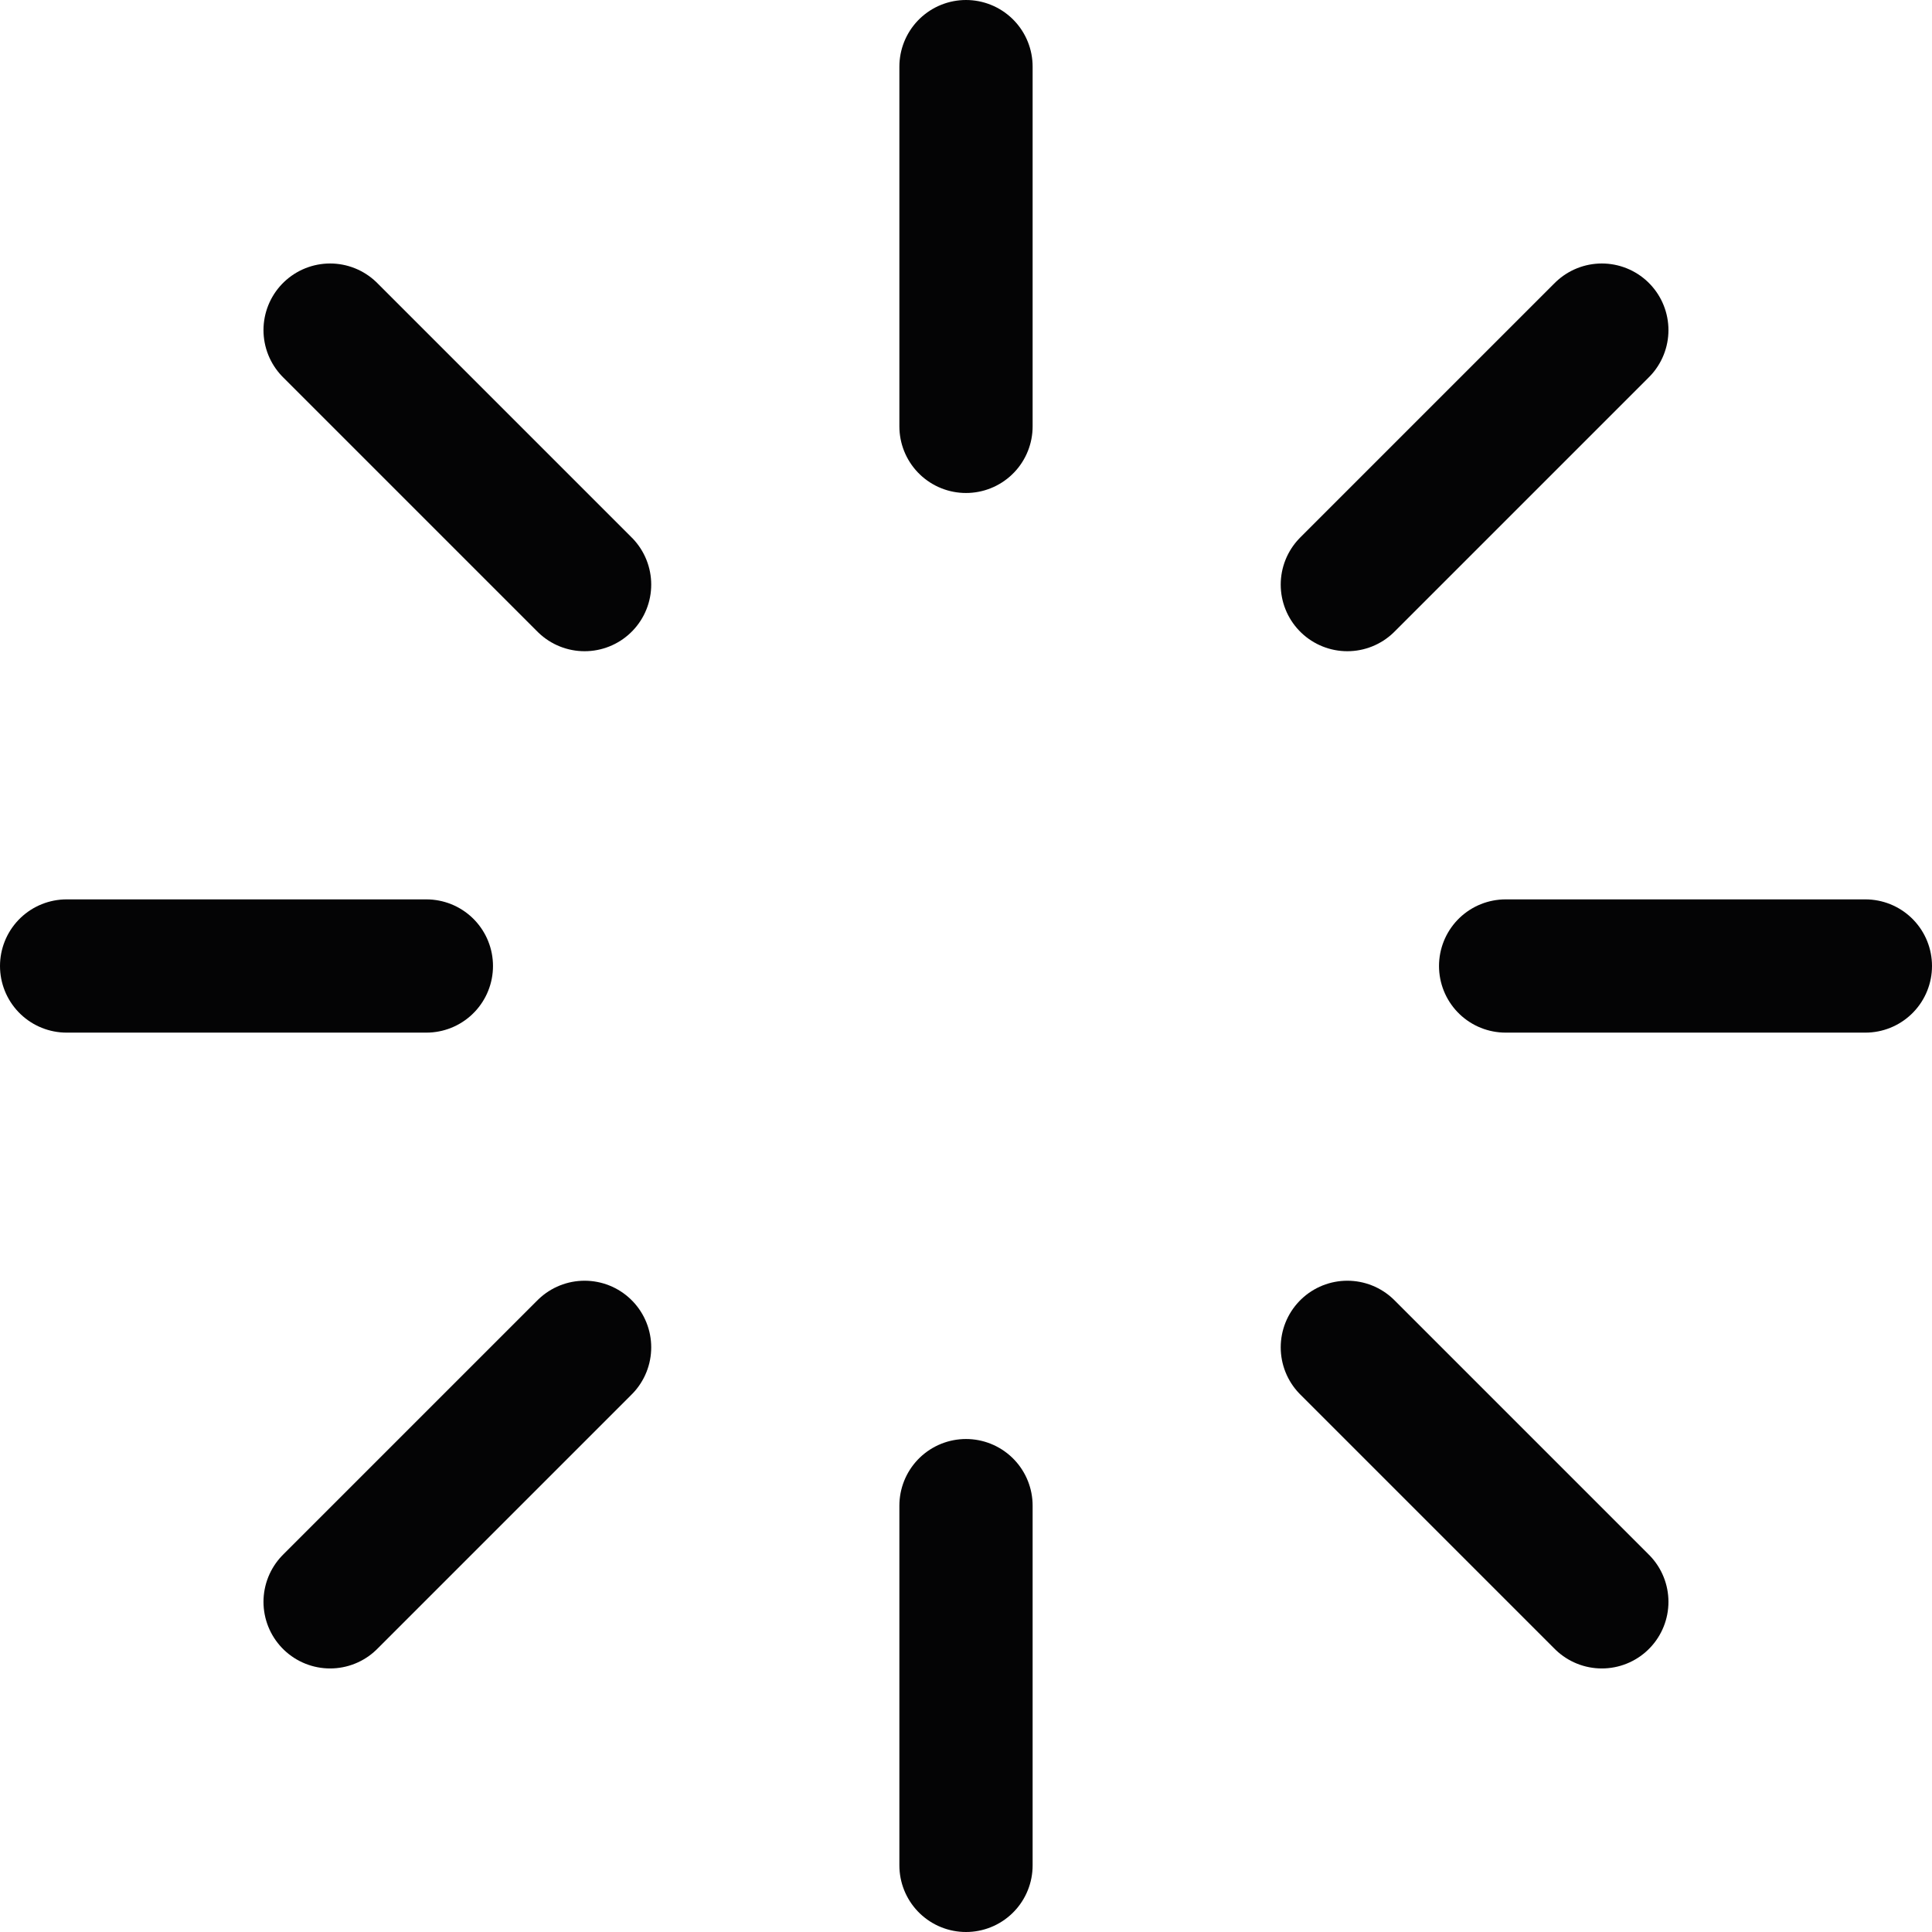
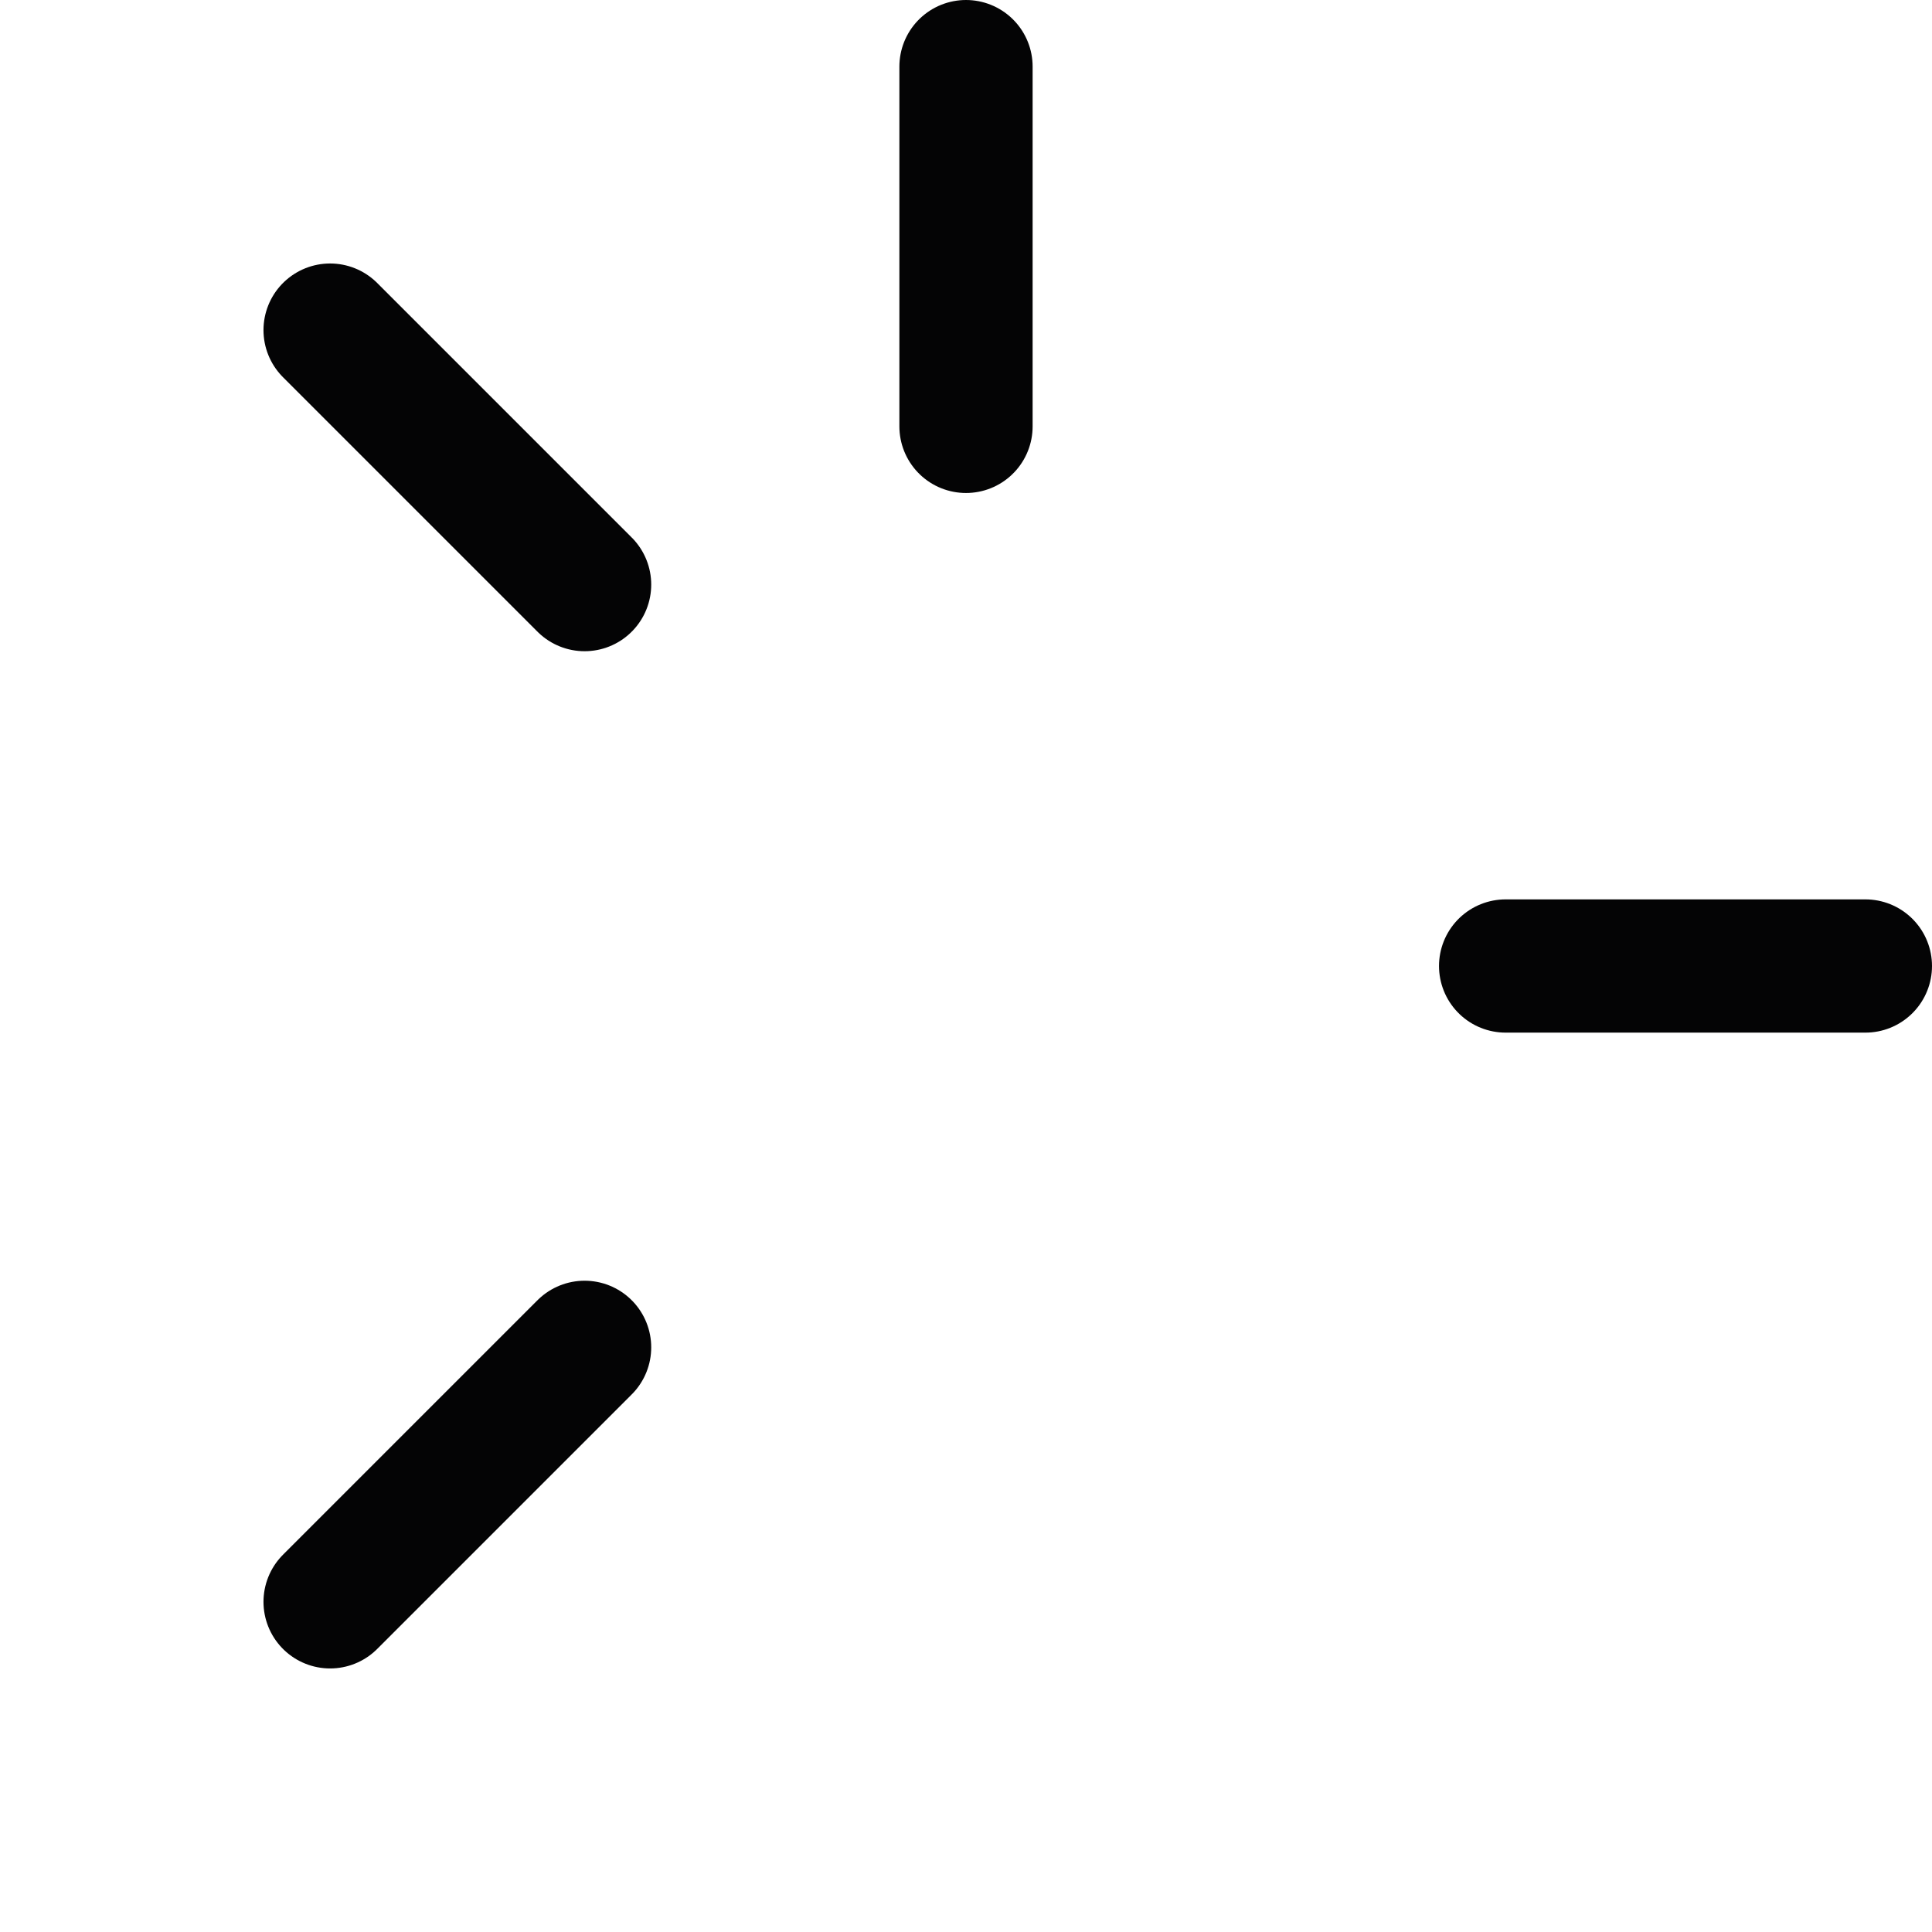
<svg xmlns="http://www.w3.org/2000/svg" width="29" height="29" viewBox="0 0 29 29">
  <g id="Icon" transform="translate(1 1)">
    <rect id="Area" width="27" height="27" transform="translate(0)" fill="none" opacity="0" />
    <g id="Icon-2" data-name="Icon" transform="translate(0 0)">
      <line id="_3db5a5d4-501b-413d-a233-68fc5cafde7d" data-name="3db5a5d4-501b-413d-a233-68fc5cafde7d" y2="5.4" transform="translate(13.5)" fill="none" stroke="#040405" stroke-linecap="round" stroke-linejoin="round" stroke-width="2" />
-       <line id="a8d0b0fc-ba37-4316-a996-99901553d8fb" y2="5.4" transform="translate(13.5 21.6)" fill="none" stroke="#040405" stroke-linecap="round" stroke-linejoin="round" stroke-width="2" />
      <line id="cc5a880d-3faf-4625-83cc-4f6a744983d4" x2="3.82" y2="3.82" transform="translate(3.955 3.955)" fill="none" stroke="#040405" stroke-linecap="round" stroke-linejoin="round" stroke-width="2" />
-       <line id="_1602a2e9-ae1b-4f77-8a98-7a6dbd4e88e1" data-name="1602a2e9-ae1b-4f77-8a98-7a6dbd4e88e1" x2="3.82" y2="3.82" transform="translate(19.224 19.224)" fill="none" stroke="#040405" stroke-linecap="round" stroke-linejoin="round" stroke-width="2" />
-       <line id="b7dd6981-b09d-4c35-ab92-f1a55fe9eab6" x2="5.4" transform="translate(0 13.5)" fill="none" stroke="#040405" stroke-linecap="round" stroke-linejoin="round" stroke-width="2" />
      <line id="_9213e228-1189-4e82-834f-896c4d7a0337" data-name="9213e228-1189-4e82-834f-896c4d7a0337" x2="5.4" transform="translate(21.6 13.5)" fill="none" stroke="#040405" stroke-linecap="round" stroke-linejoin="round" stroke-width="2" />
      <line id="_8786ac0c-1a47-4ab3-b737-b5f891674c17" data-name="8786ac0c-1a47-4ab3-b737-b5f891674c17" y1="3.82" x2="3.82" transform="translate(3.955 19.224)" fill="none" stroke="#040405" stroke-linecap="round" stroke-linejoin="round" stroke-width="2" />
-       <line id="e9bfa13f-1649-40de-a29f-f425f653d885" y1="3.82" x2="3.82" transform="translate(19.224 3.955)" fill="none" stroke="#040405" stroke-linecap="round" stroke-linejoin="round" stroke-width="2" />
    </g>
  </g>
</svg>